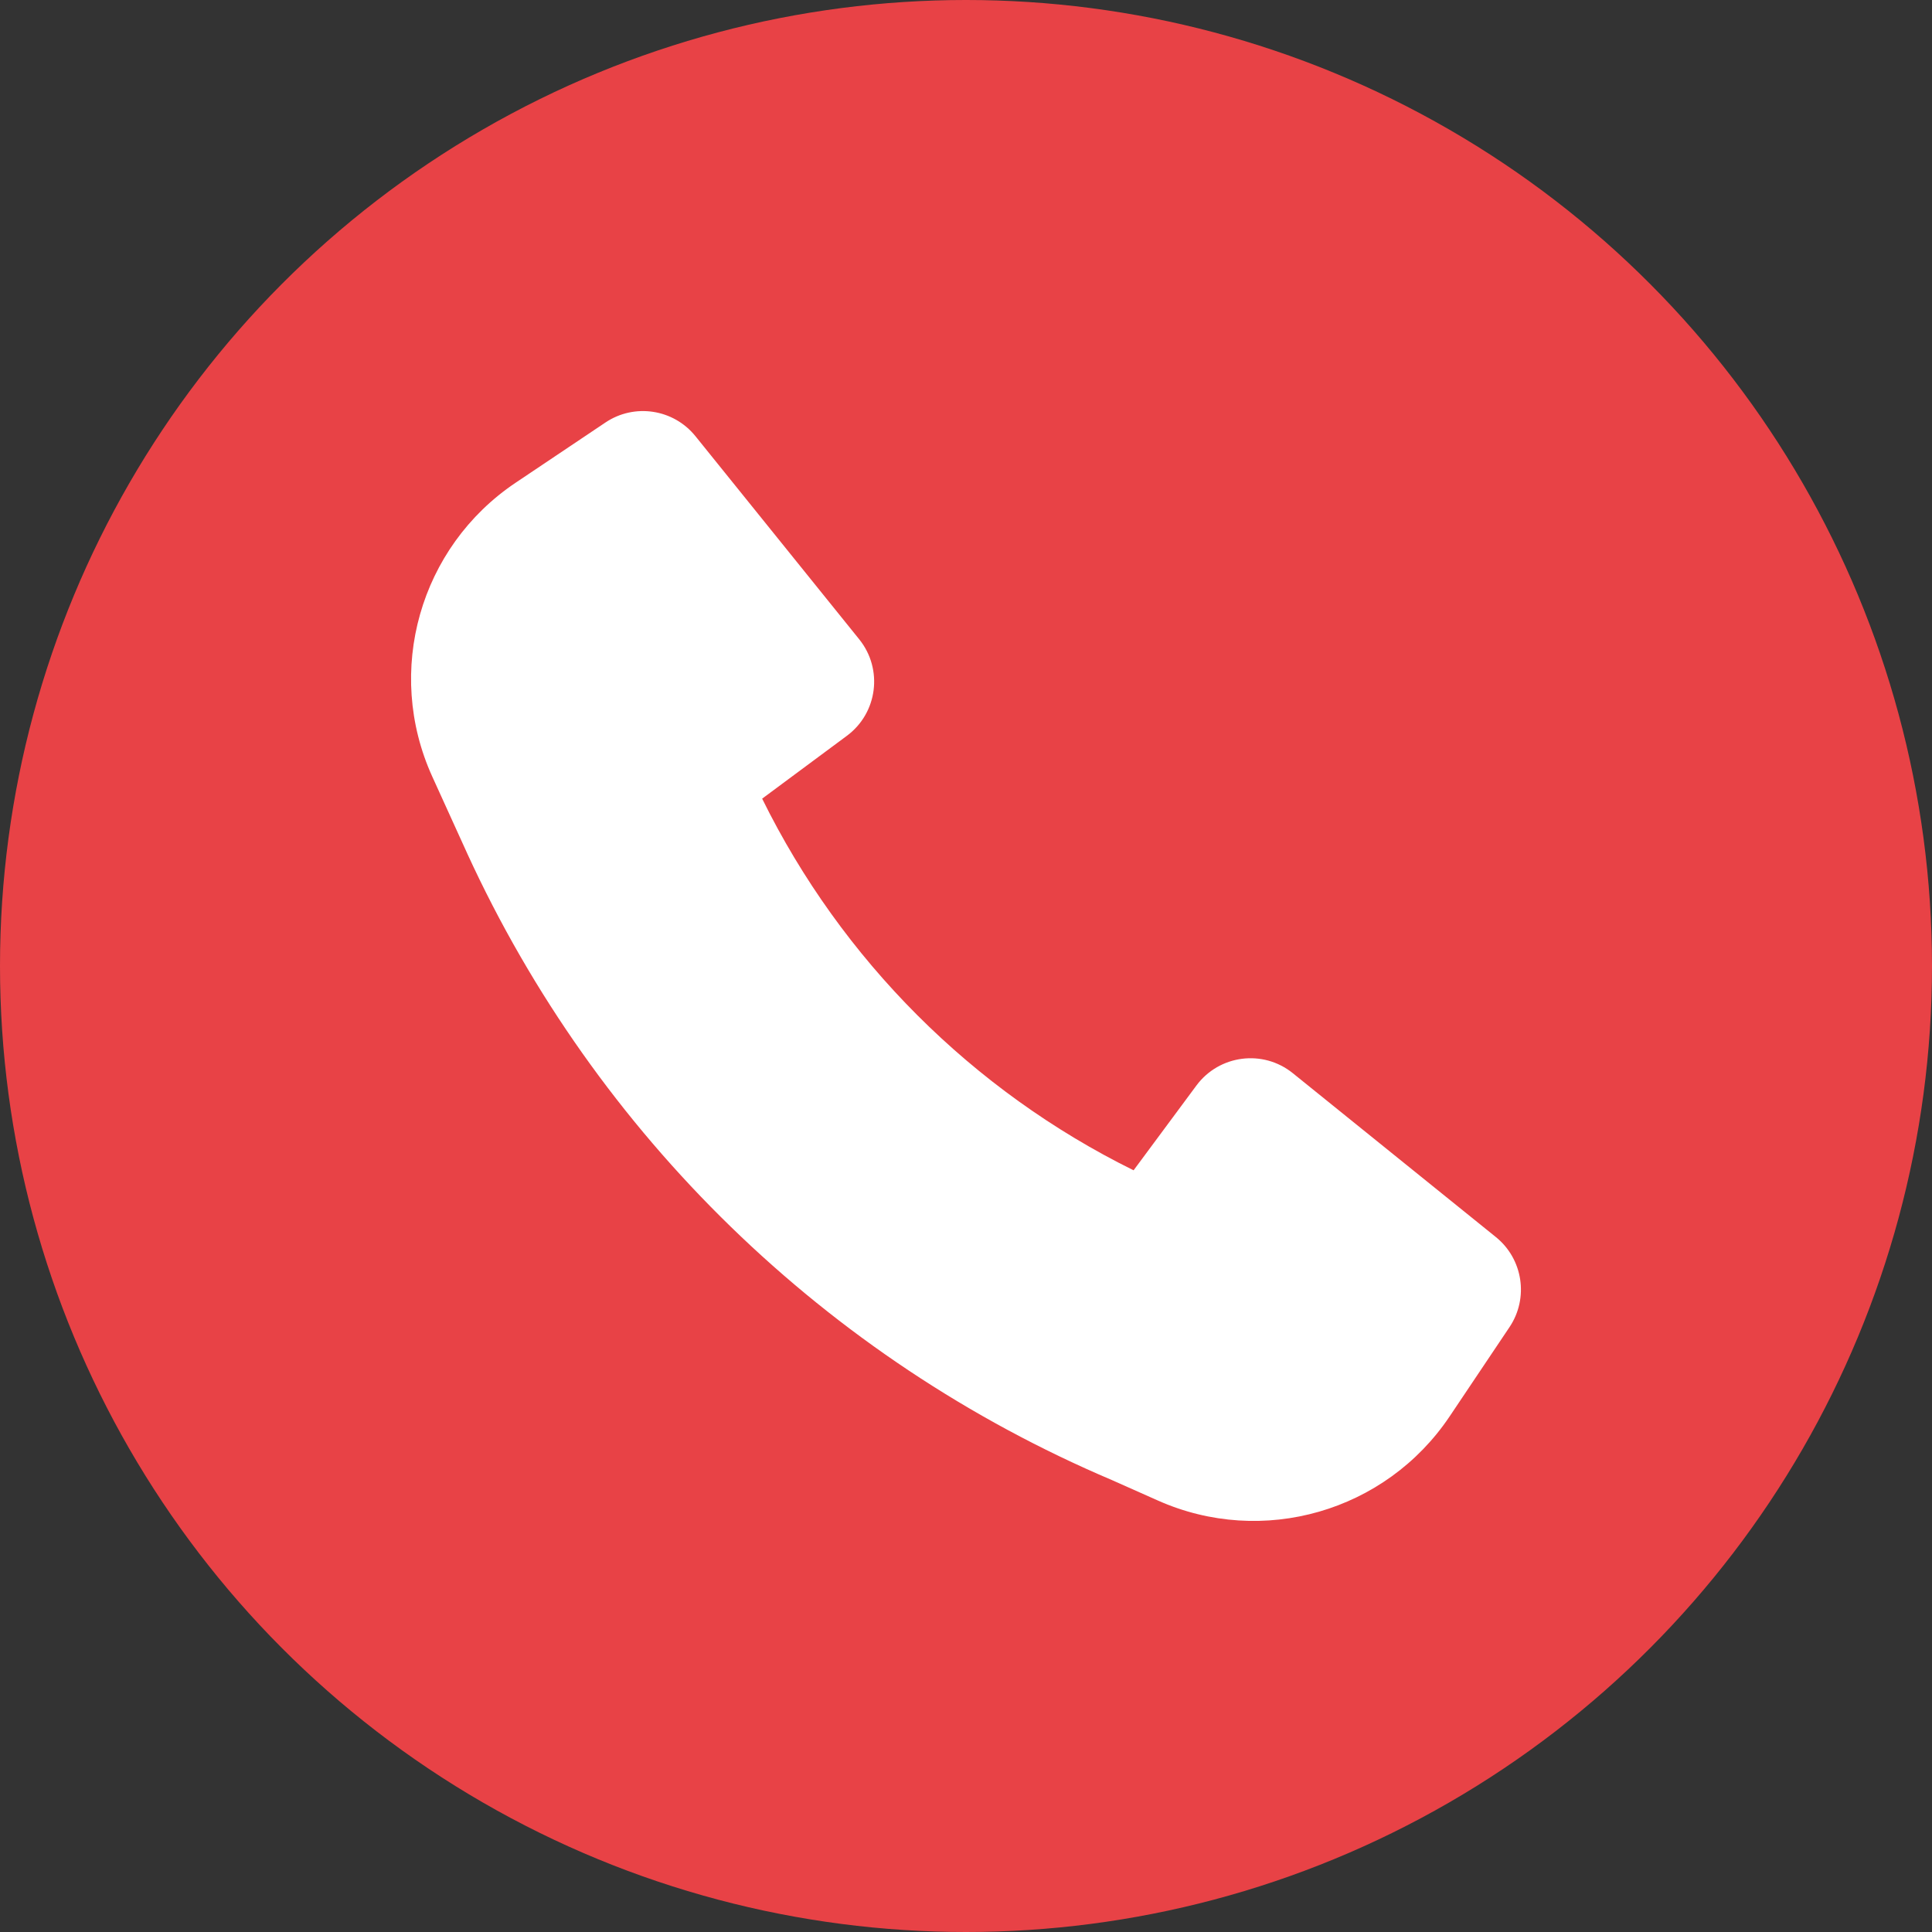
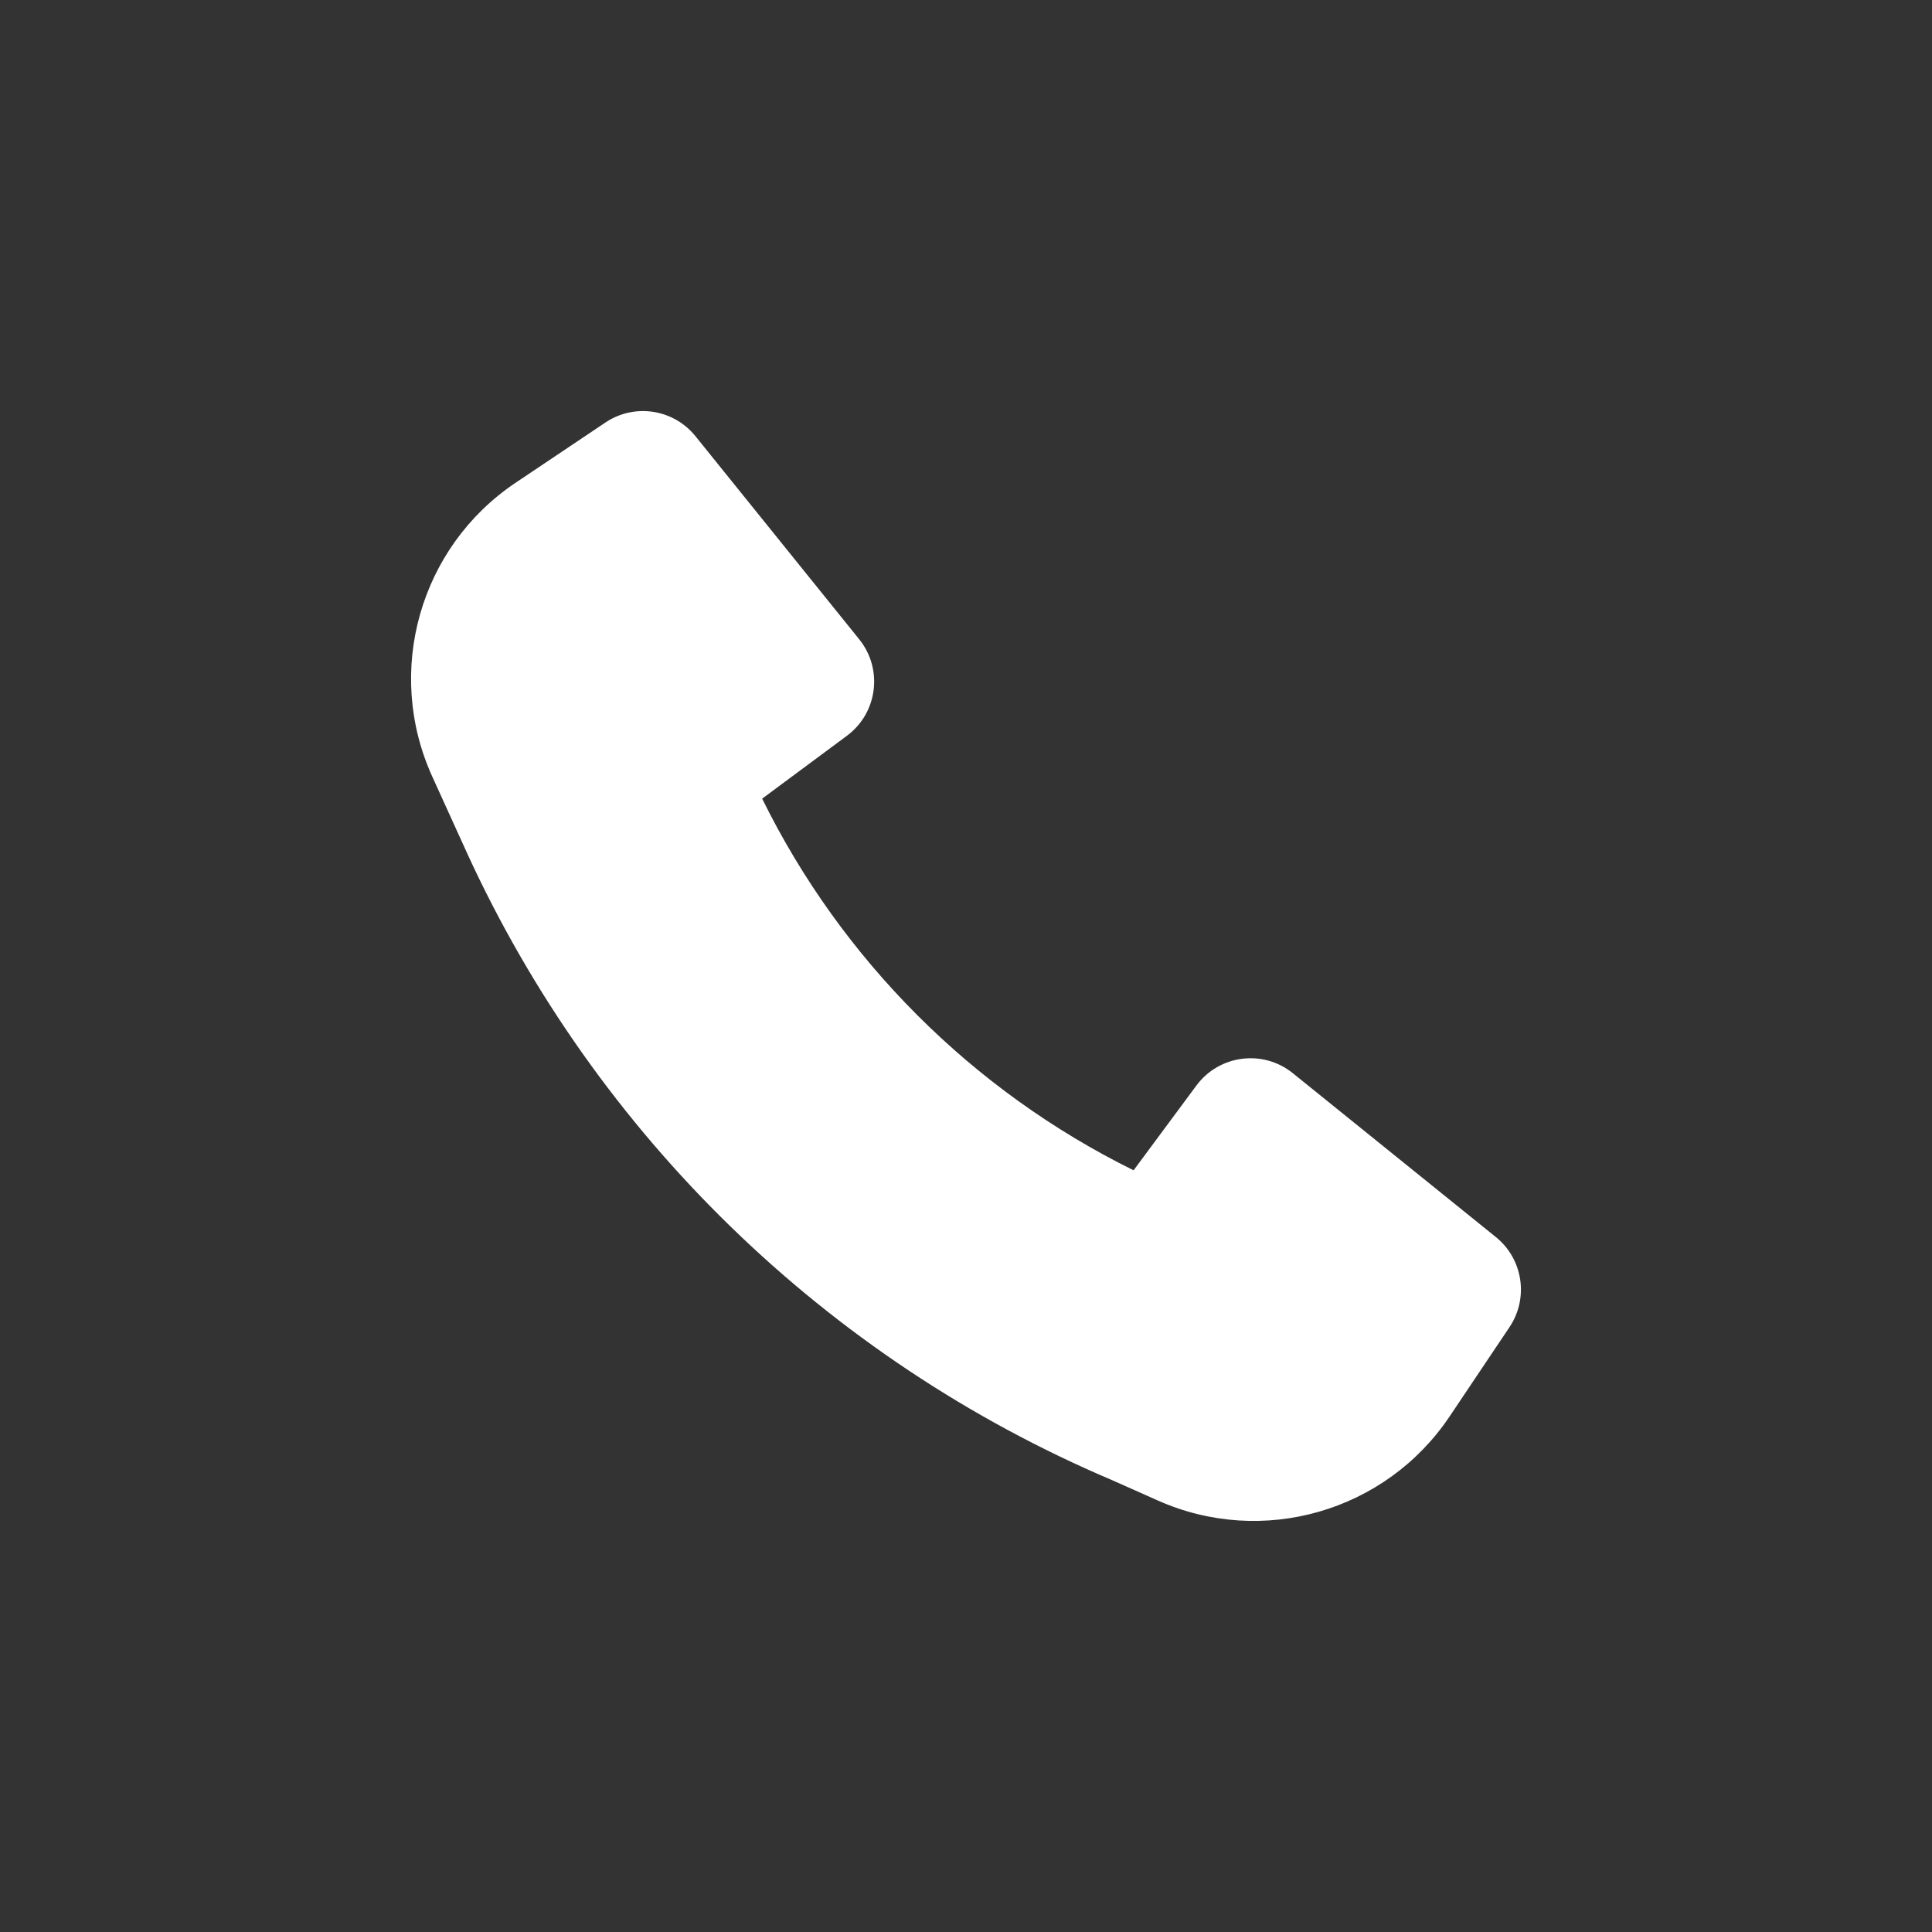
<svg xmlns="http://www.w3.org/2000/svg" width="47" height="47" viewBox="0 0 47 47" fill="none">
  <rect x="0" y="0" width="47" height="47" fill="#333333" stroke="none" />
-   <circle cx="23.5" cy="23.5" r="23.5" fill="#E84246" />
  <path d="M11.366 20.762C14.508 27.61 20.099 33.054 27.05 36.006L28.165 36.502C30.714 37.639 33.711 36.775 35.266 34.456L36.722 32.285C37.195 31.579 37.051 30.628 36.39 30.094L31.451 26.108C30.726 25.522 29.66 25.659 29.105 26.408L27.577 28.47C23.657 26.535 20.474 23.351 18.541 19.429L20.602 17.9C21.351 17.345 21.487 16.278 20.902 15.552L16.918 10.611C16.384 9.949 15.434 9.805 14.729 10.278L12.543 11.744C10.211 13.309 9.353 16.332 10.515 18.89L11.365 20.759L11.366 20.762Z" fill="white" />
</svg>